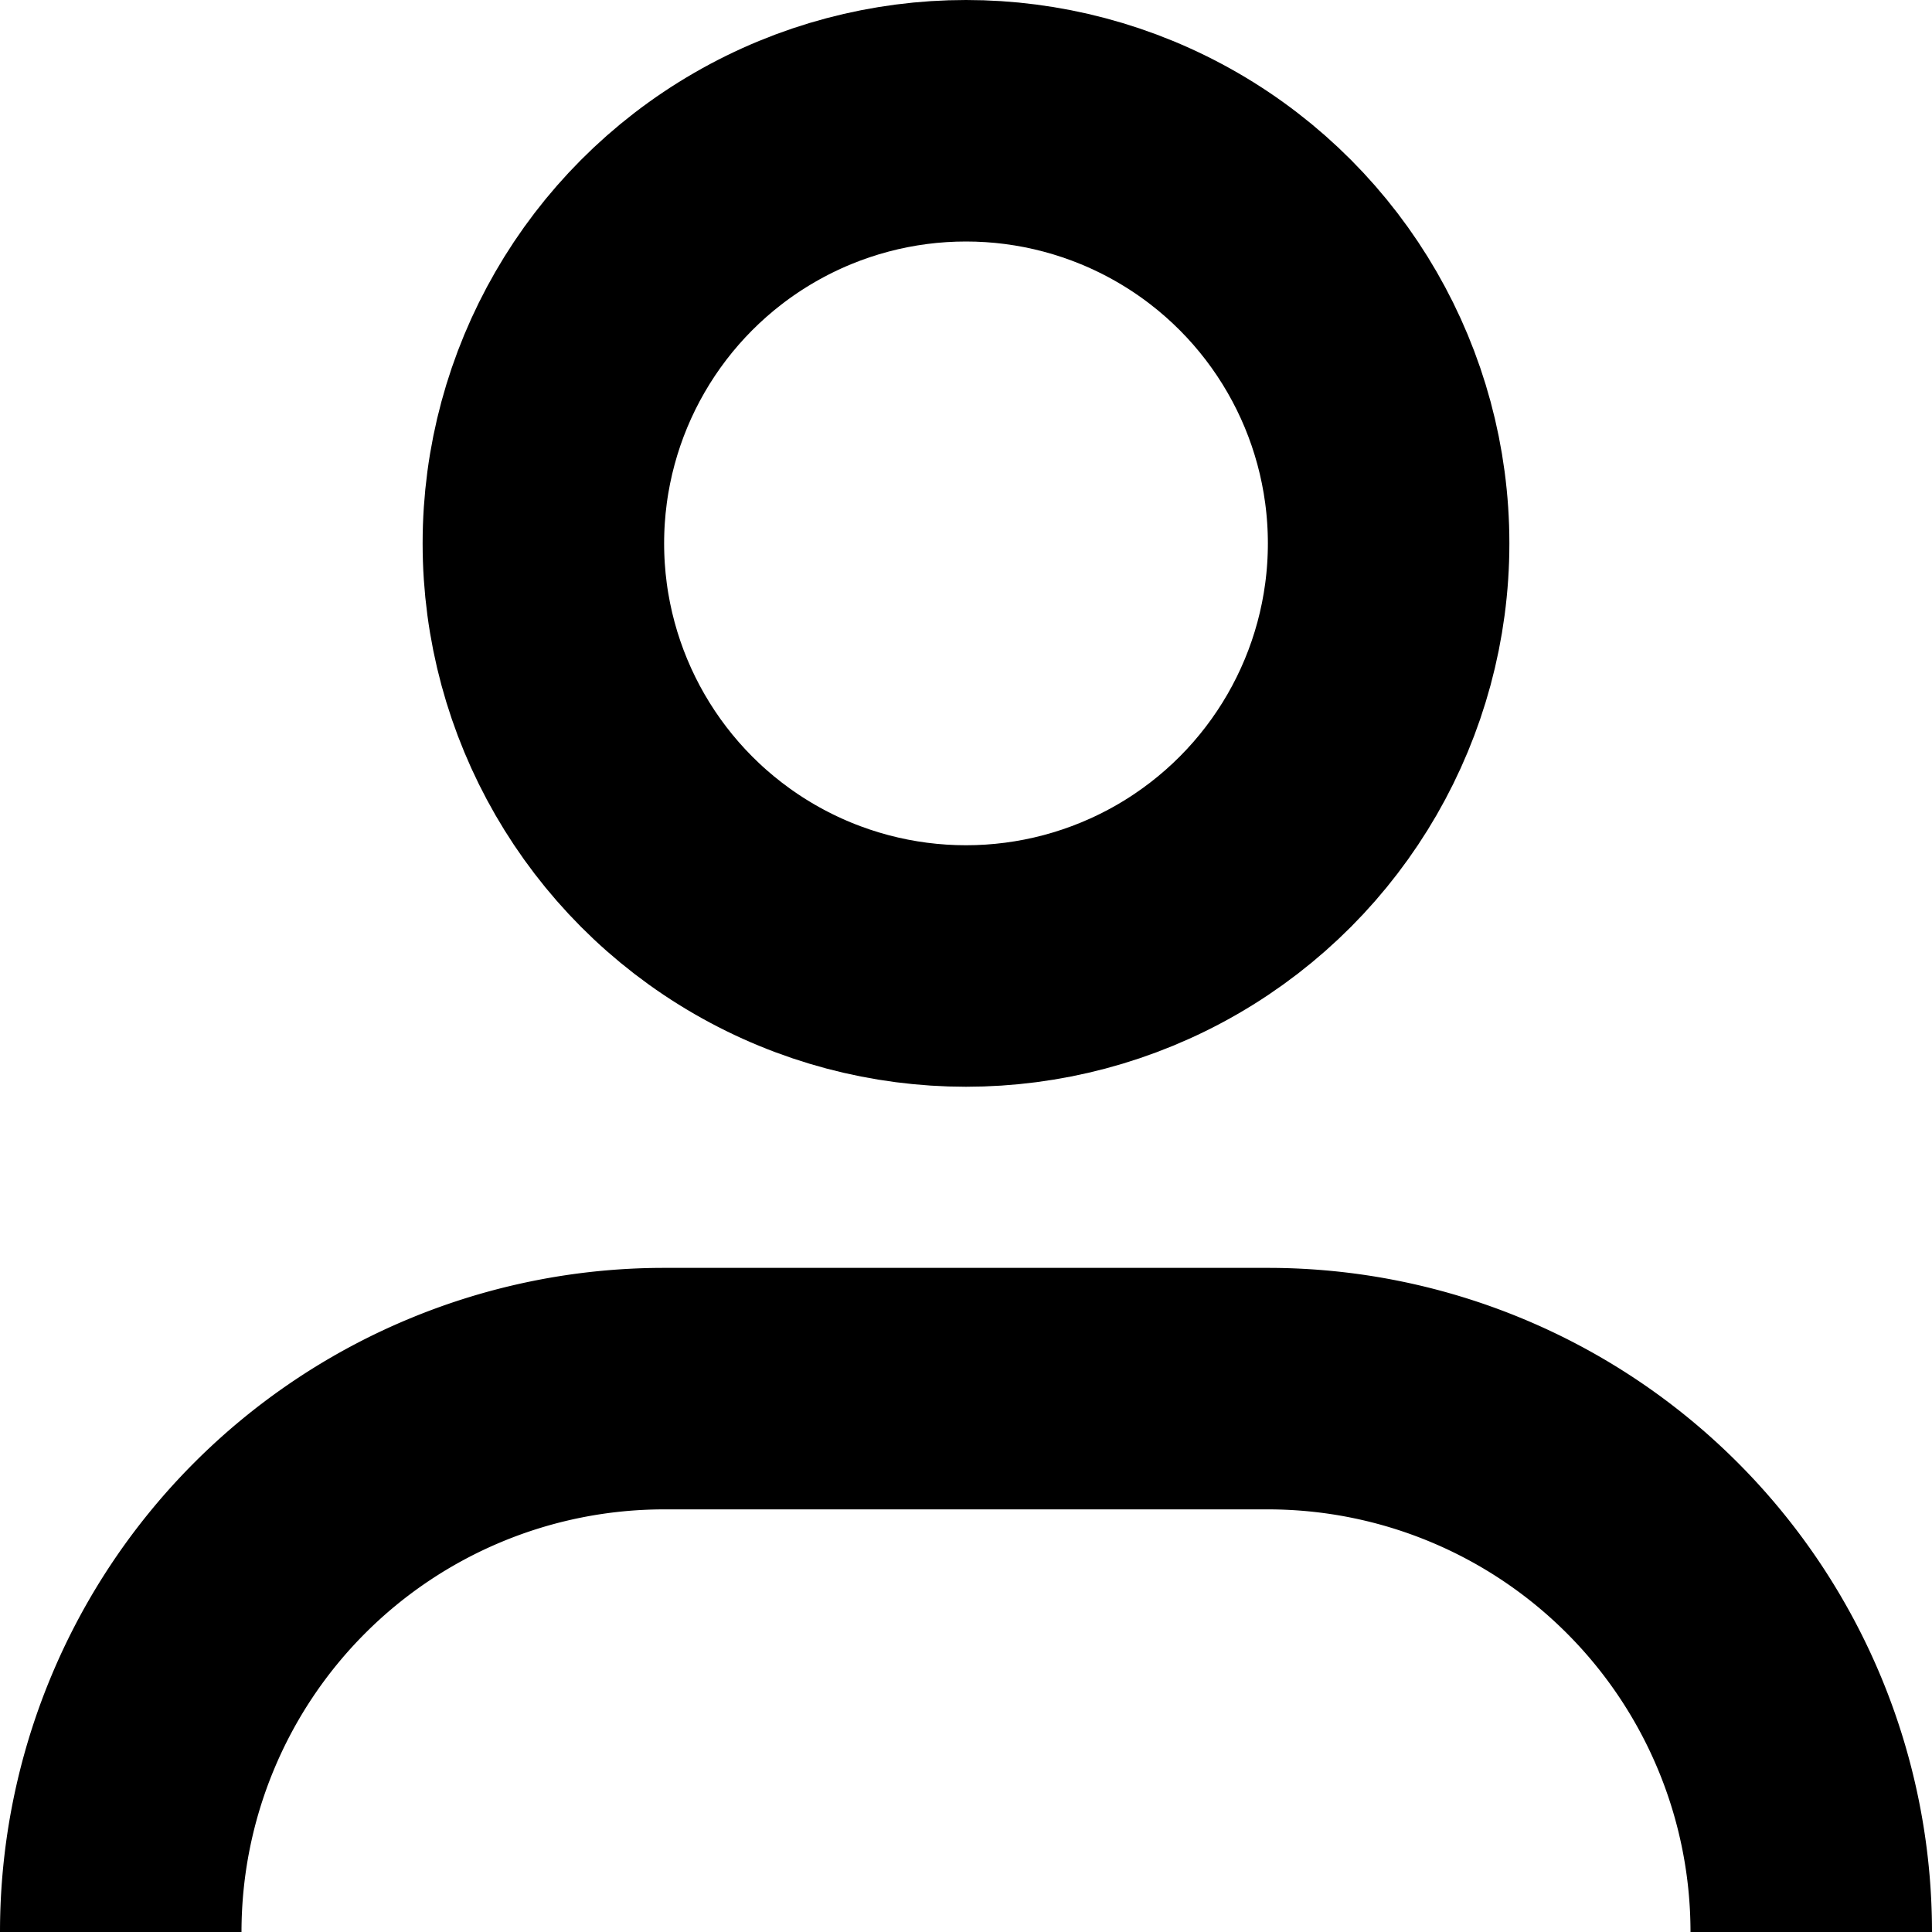
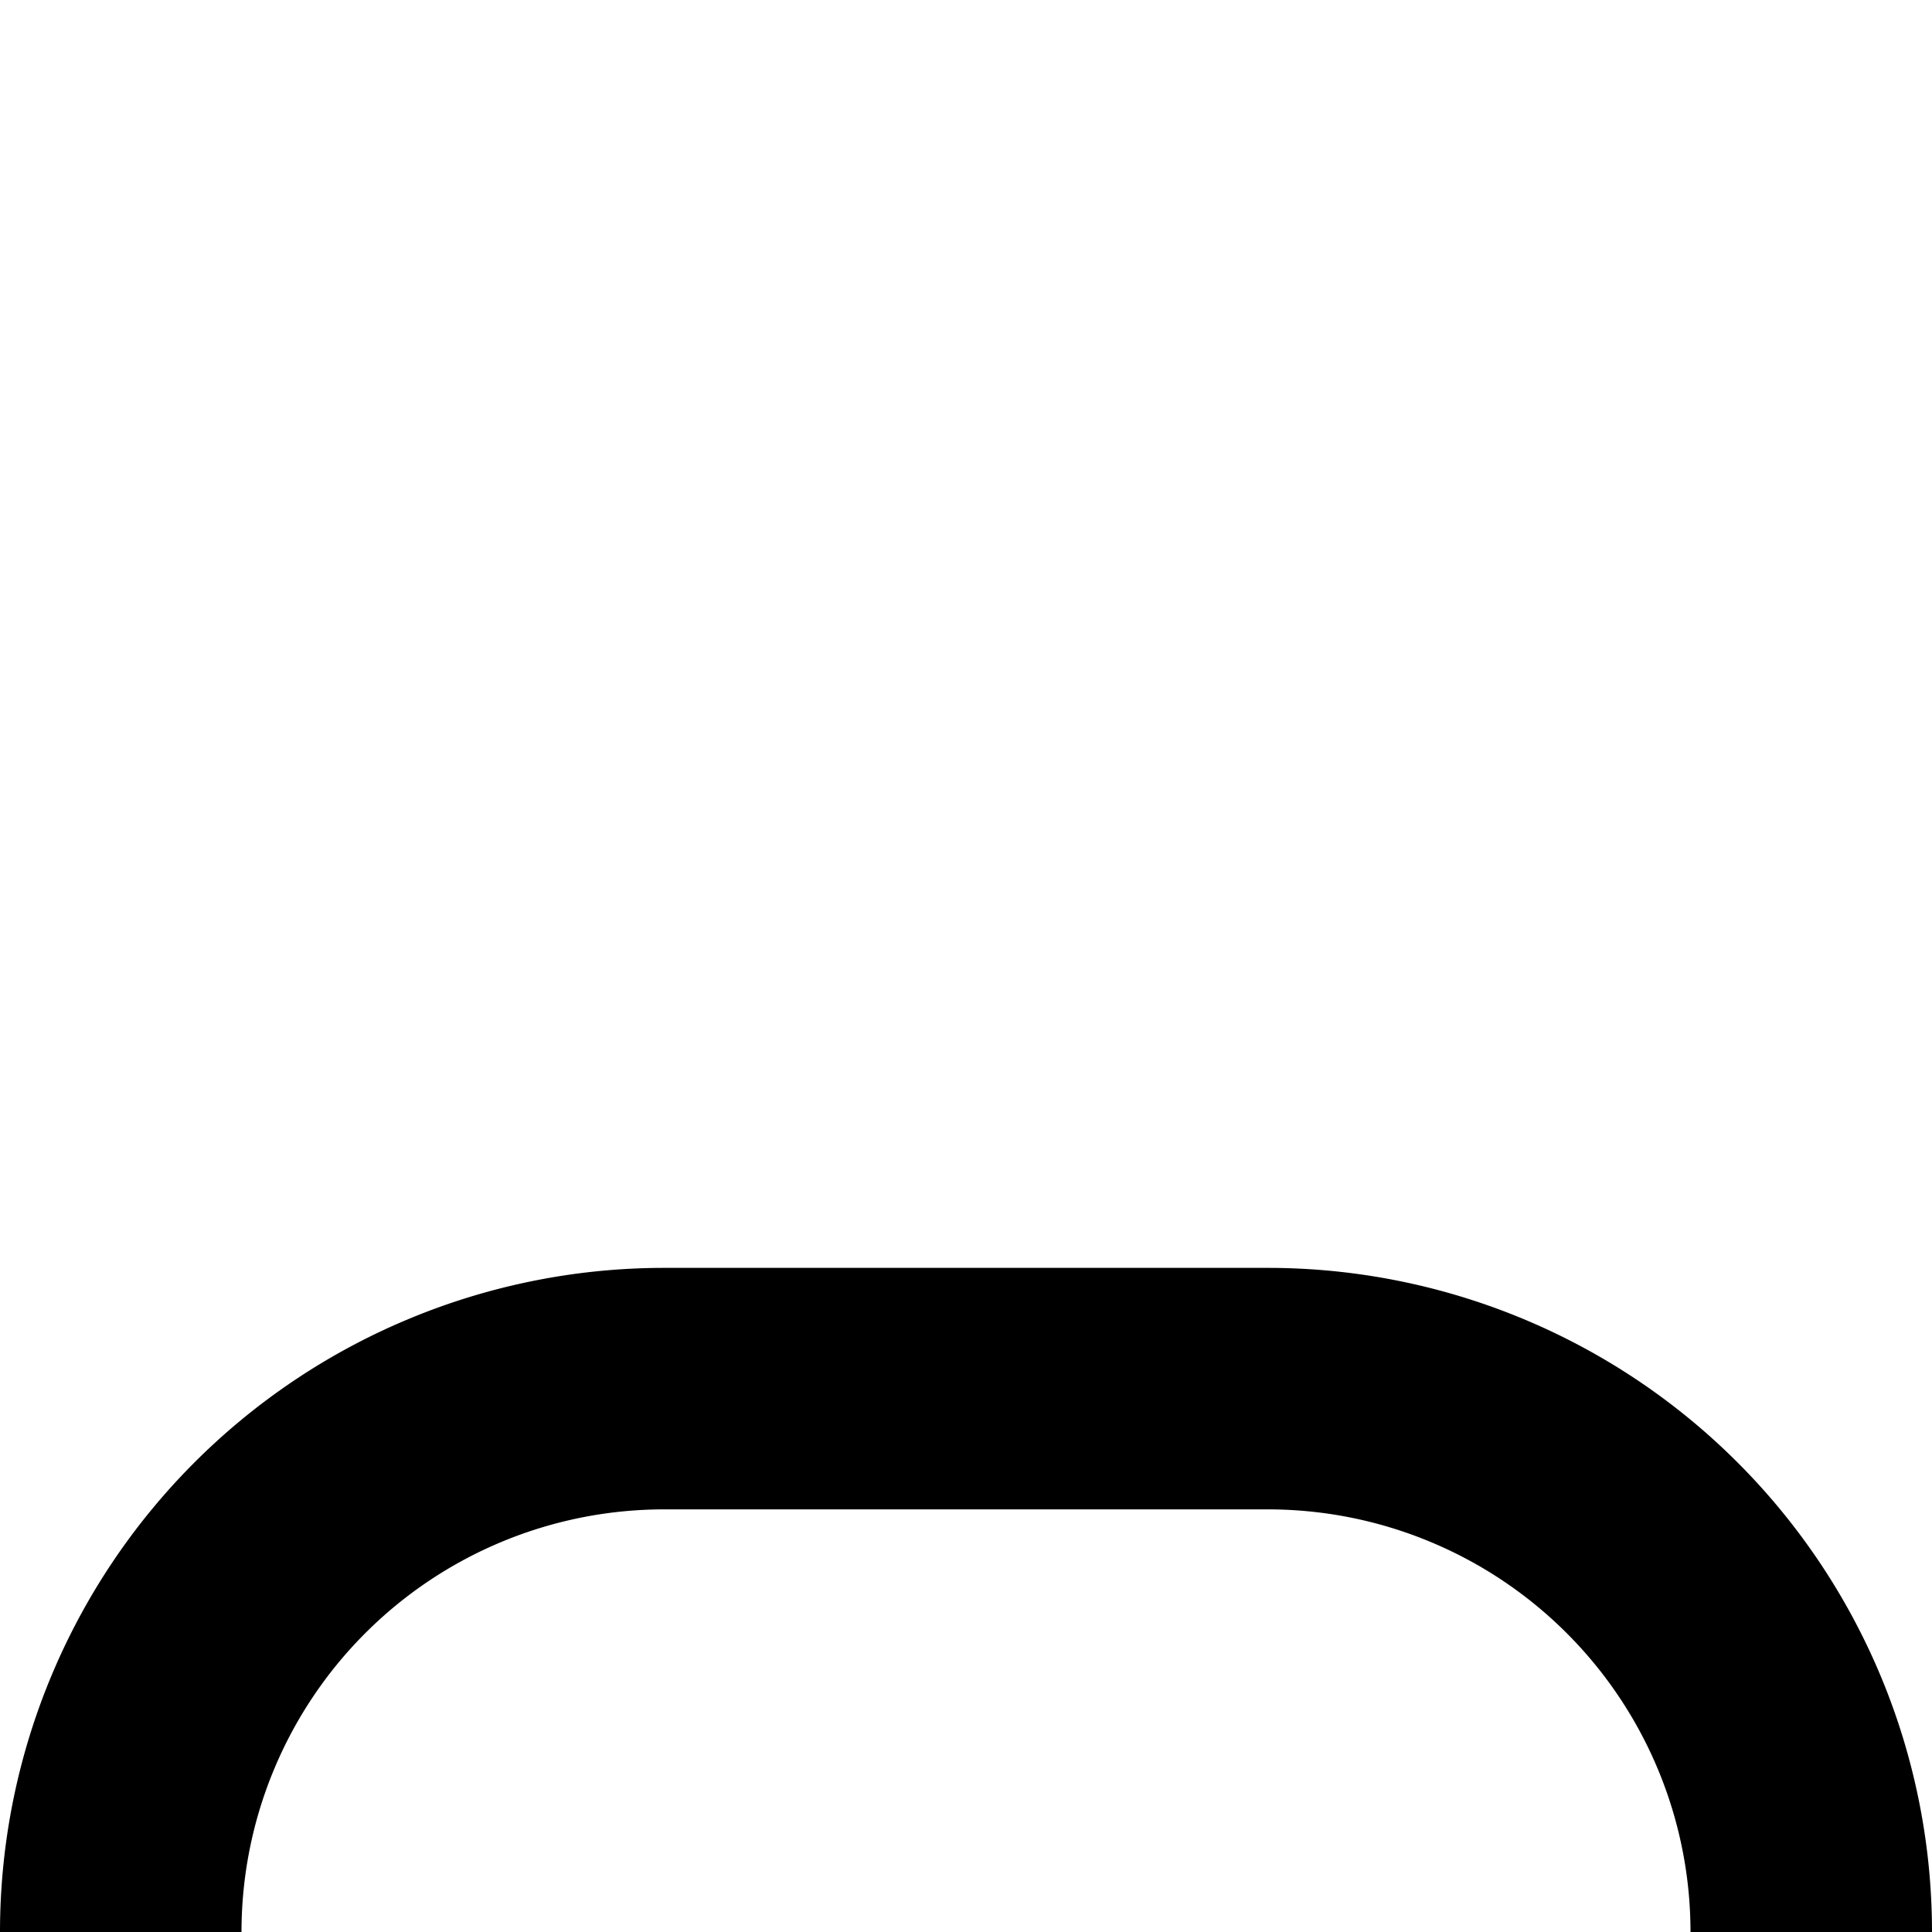
<svg xmlns="http://www.w3.org/2000/svg" viewBox="0 0 128 128">
  <defs>
    <style>.cls-1{fill:none;stroke:#000;stroke-miterlimit:10;stroke-width:16px;}</style>
  </defs>
  <title>user</title>
  <g id="Layer_2" data-name="Layer 2">
    <g id="Layer_11" data-name="Layer 11">
-       <circle class="cls-1" cx="64" cy="36" r="28" />
      <path class="cls-1" d="M120,128h0A36,36,0,0,0,84,92H44A36,36,0,0,0,8,128" />
    </g>
  </g>
</svg>